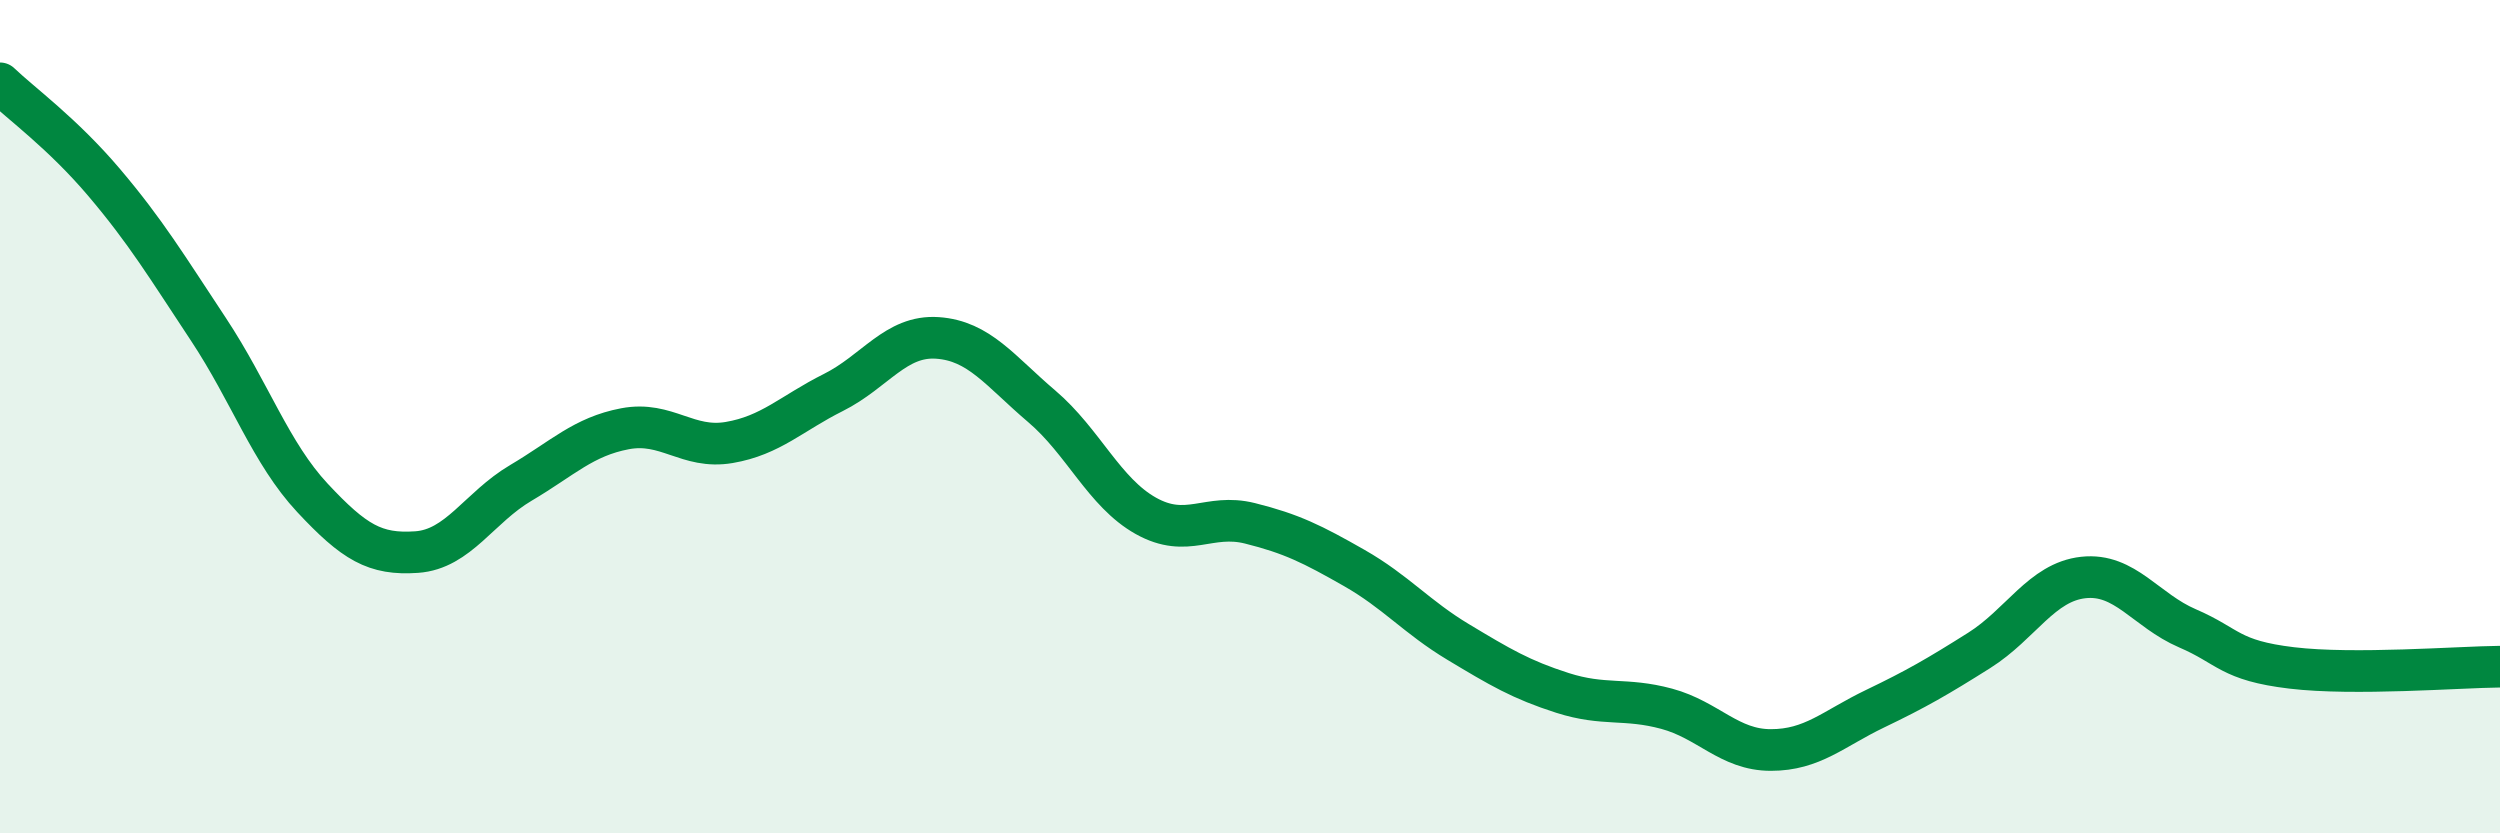
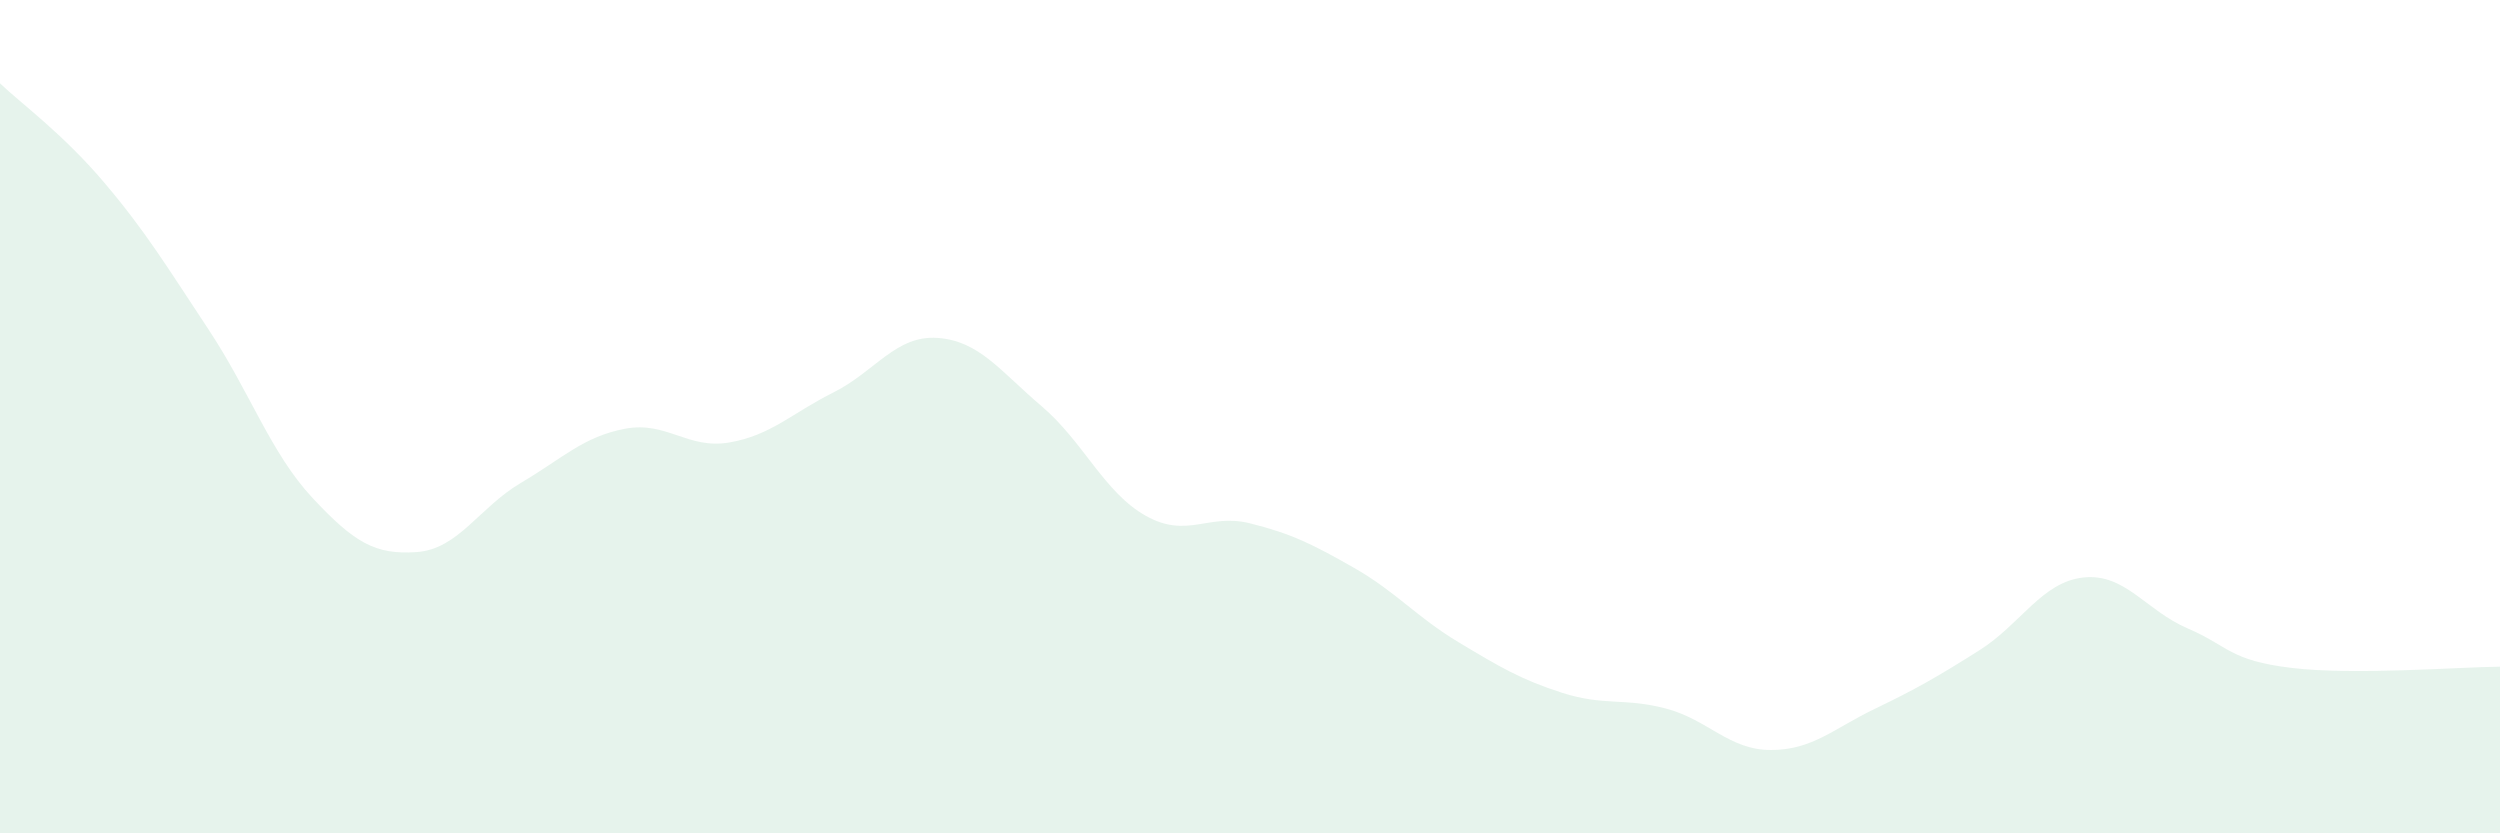
<svg xmlns="http://www.w3.org/2000/svg" width="60" height="20" viewBox="0 0 60 20">
  <path d="M 0,2 C 0.5,2.48 1.5,3.2 2.5,4.38 C 3.5,5.56 4,6.39 5,7.9 C 6,9.41 6.5,10.88 7.5,11.95 C 8.5,13.02 9,13.32 10,13.25 C 11,13.18 11.5,12.18 12.5,11.59 C 13.5,11 14,10.48 15,10.29 C 16,10.1 16.5,10.79 17.5,10.62 C 18.5,10.45 19,9.92 20,9.42 C 21,8.92 21.5,8.04 22.5,8.11 C 23.5,8.18 24,8.9 25,9.75 C 26,10.6 26.5,11.82 27.5,12.38 C 28.5,12.94 29,12.31 30,12.56 C 31,12.81 31.5,13.06 32.5,13.63 C 33.5,14.2 34,14.81 35,15.41 C 36,16.01 36.5,16.31 37.5,16.63 C 38.5,16.95 39,16.74 40,17.01 C 41,17.28 41.5,18 42.5,18 C 43.5,18 44,17.49 45,17.01 C 46,16.53 46.5,16.24 47.5,15.61 C 48.5,14.98 49,13.97 50,13.86 C 51,13.75 51.5,14.65 52.5,15.08 C 53.5,15.51 53.5,15.85 55,16.03 C 56.5,16.21 59,16.01 60,16L60 20L0 20Z" fill="#008740" opacity="0.1" stroke-linecap="round" stroke-linejoin="round" />
-   <path d="M 0,2 C 0.5,2.48 1.5,3.2 2.5,4.38 C 3.5,5.56 4,6.39 5,7.9 C 6,9.41 6.5,10.88 7.5,11.95 C 8.5,13.02 9,13.32 10,13.25 C 11,13.18 11.5,12.18 12.5,11.59 C 13.5,11 14,10.48 15,10.29 C 16,10.1 16.5,10.79 17.5,10.62 C 18.5,10.45 19,9.92 20,9.42 C 21,8.92 21.5,8.04 22.5,8.11 C 23.5,8.18 24,8.9 25,9.75 C 26,10.6 26.5,11.82 27.5,12.38 C 28.5,12.94 29,12.31 30,12.56 C 31,12.81 31.5,13.06 32.5,13.63 C 33.5,14.2 34,14.81 35,15.41 C 36,16.01 36.5,16.31 37.5,16.63 C 38.5,16.95 39,16.74 40,17.01 C 41,17.28 41.5,18 42.5,18 C 43.5,18 44,17.49 45,17.01 C 46,16.53 46.5,16.24 47.5,15.61 C 48.5,14.98 49,13.97 50,13.86 C 51,13.75 51.5,14.65 52.5,15.08 C 53.5,15.51 53.5,15.85 55,16.03 C 56.5,16.21 59,16.01 60,16" stroke="#008740" stroke-width="1" fill="none" stroke-linecap="round" stroke-linejoin="round" />
</svg>